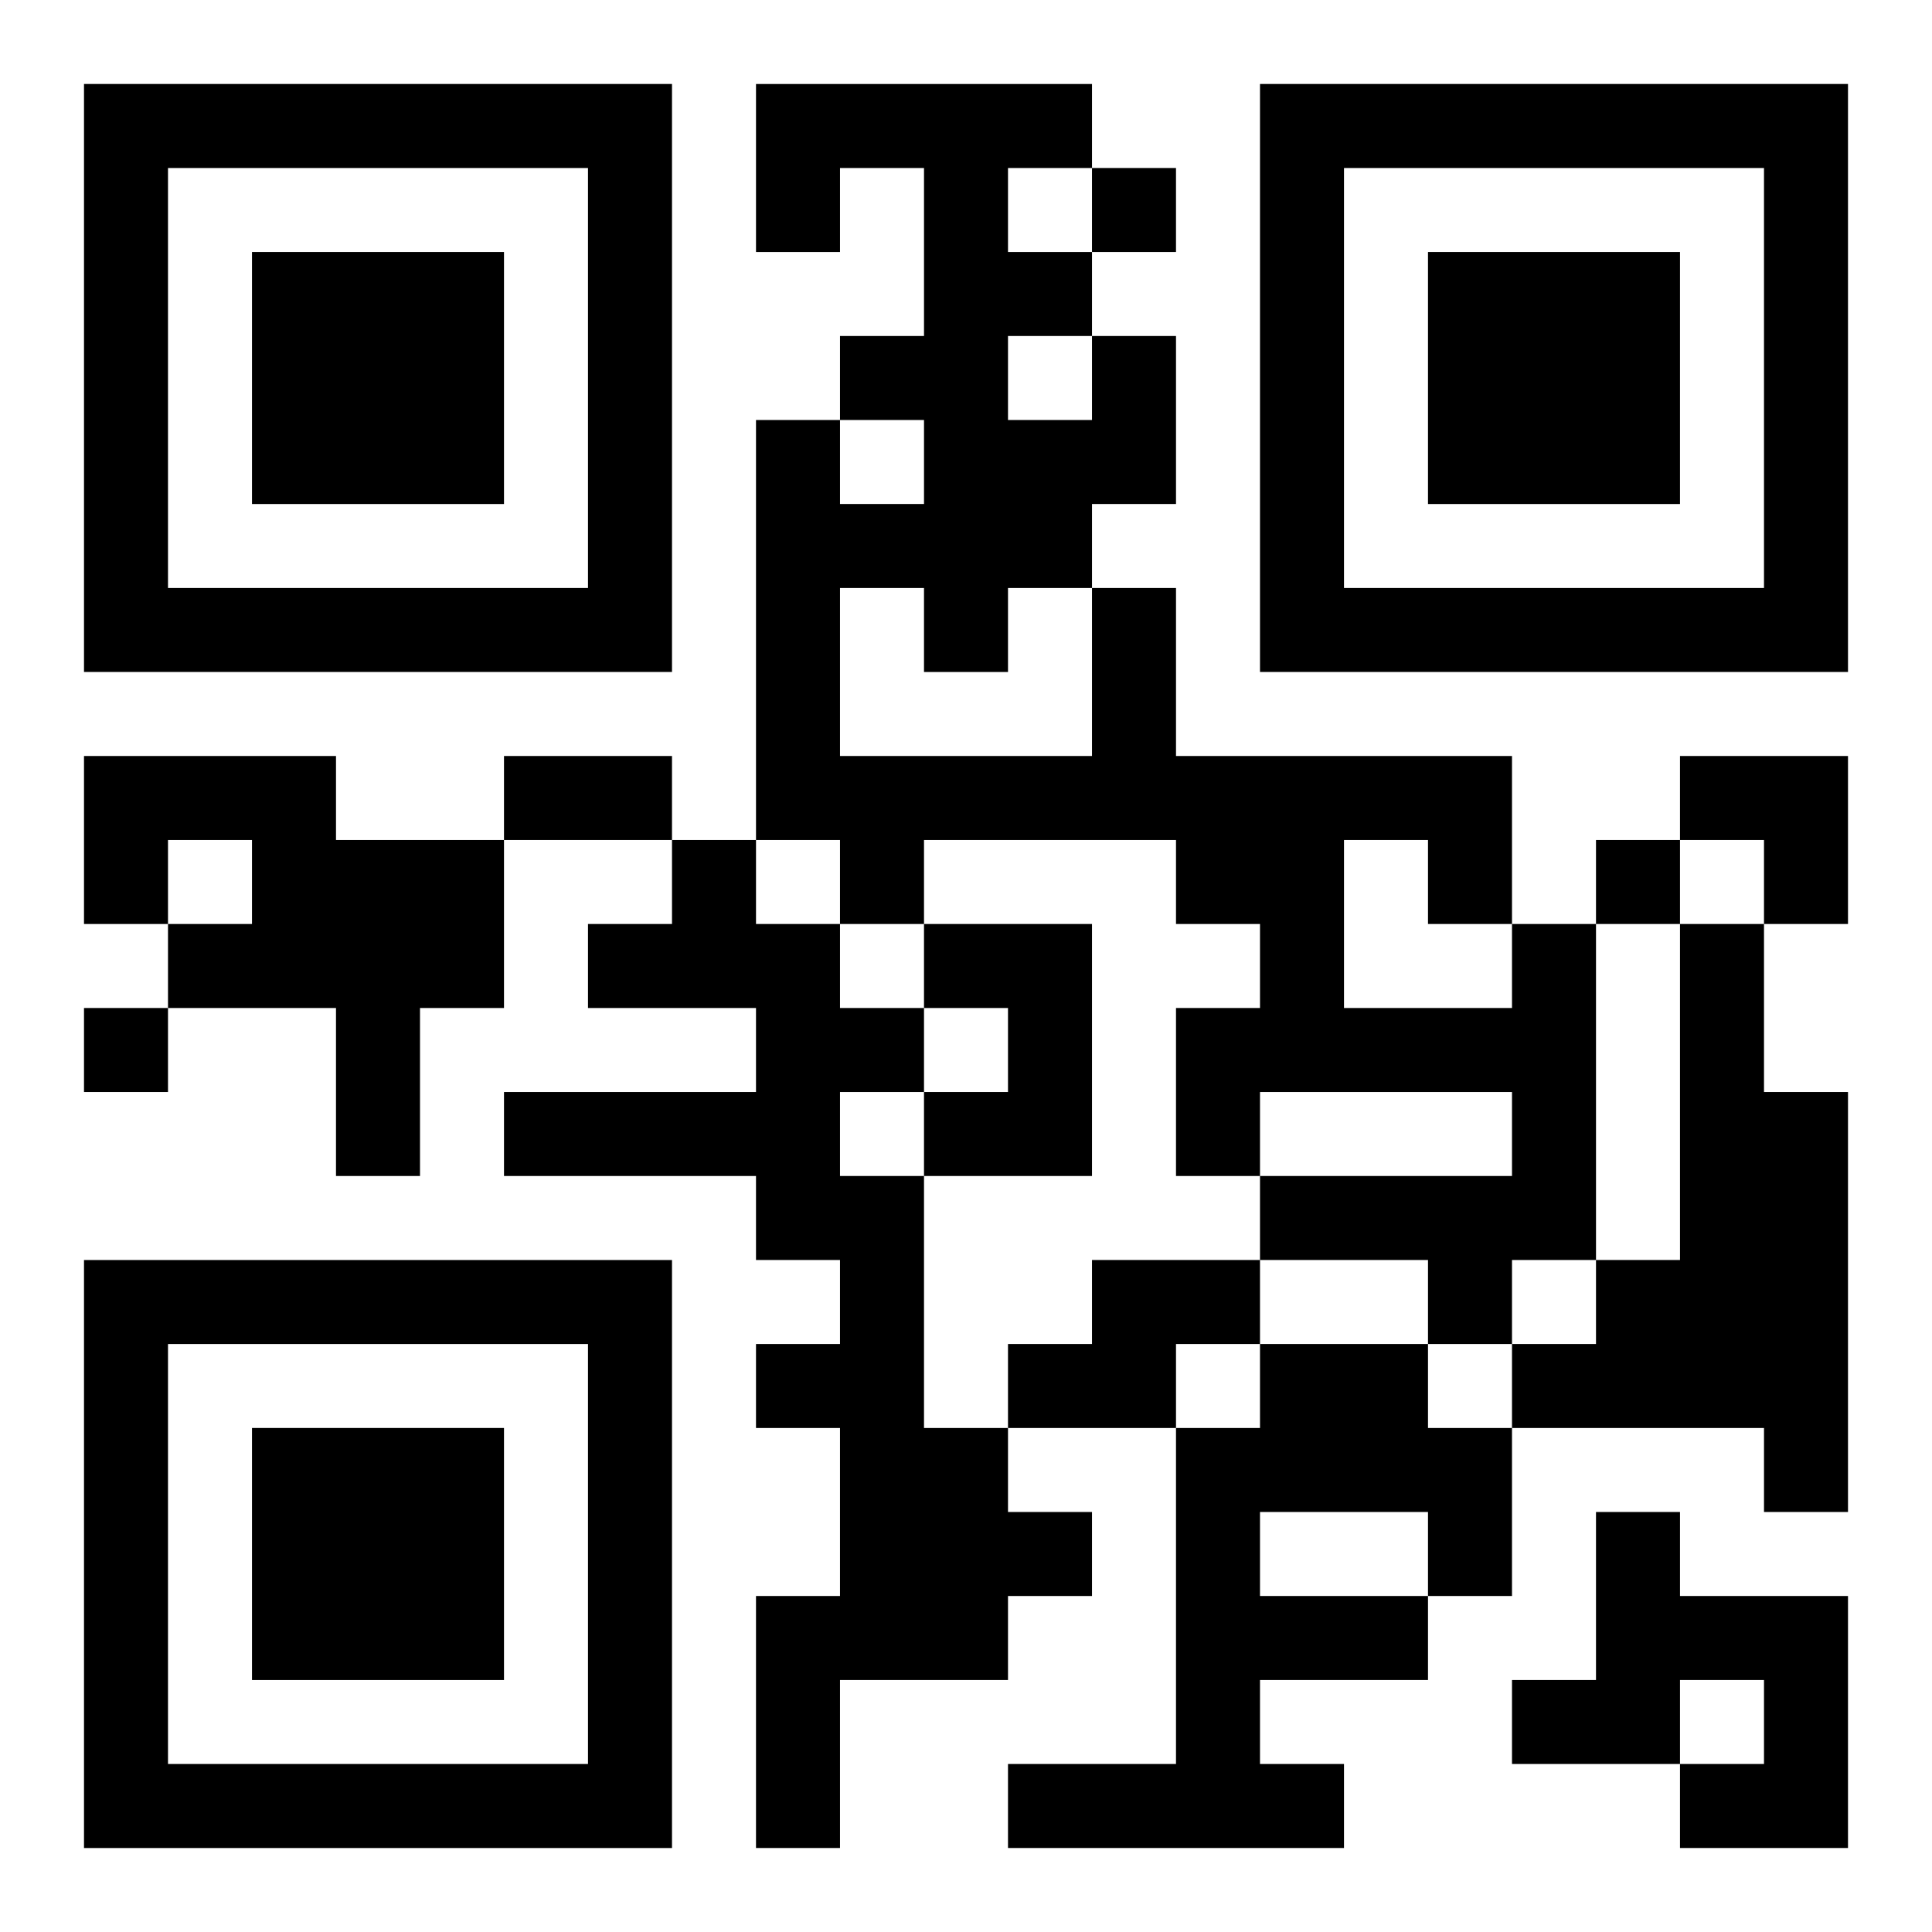
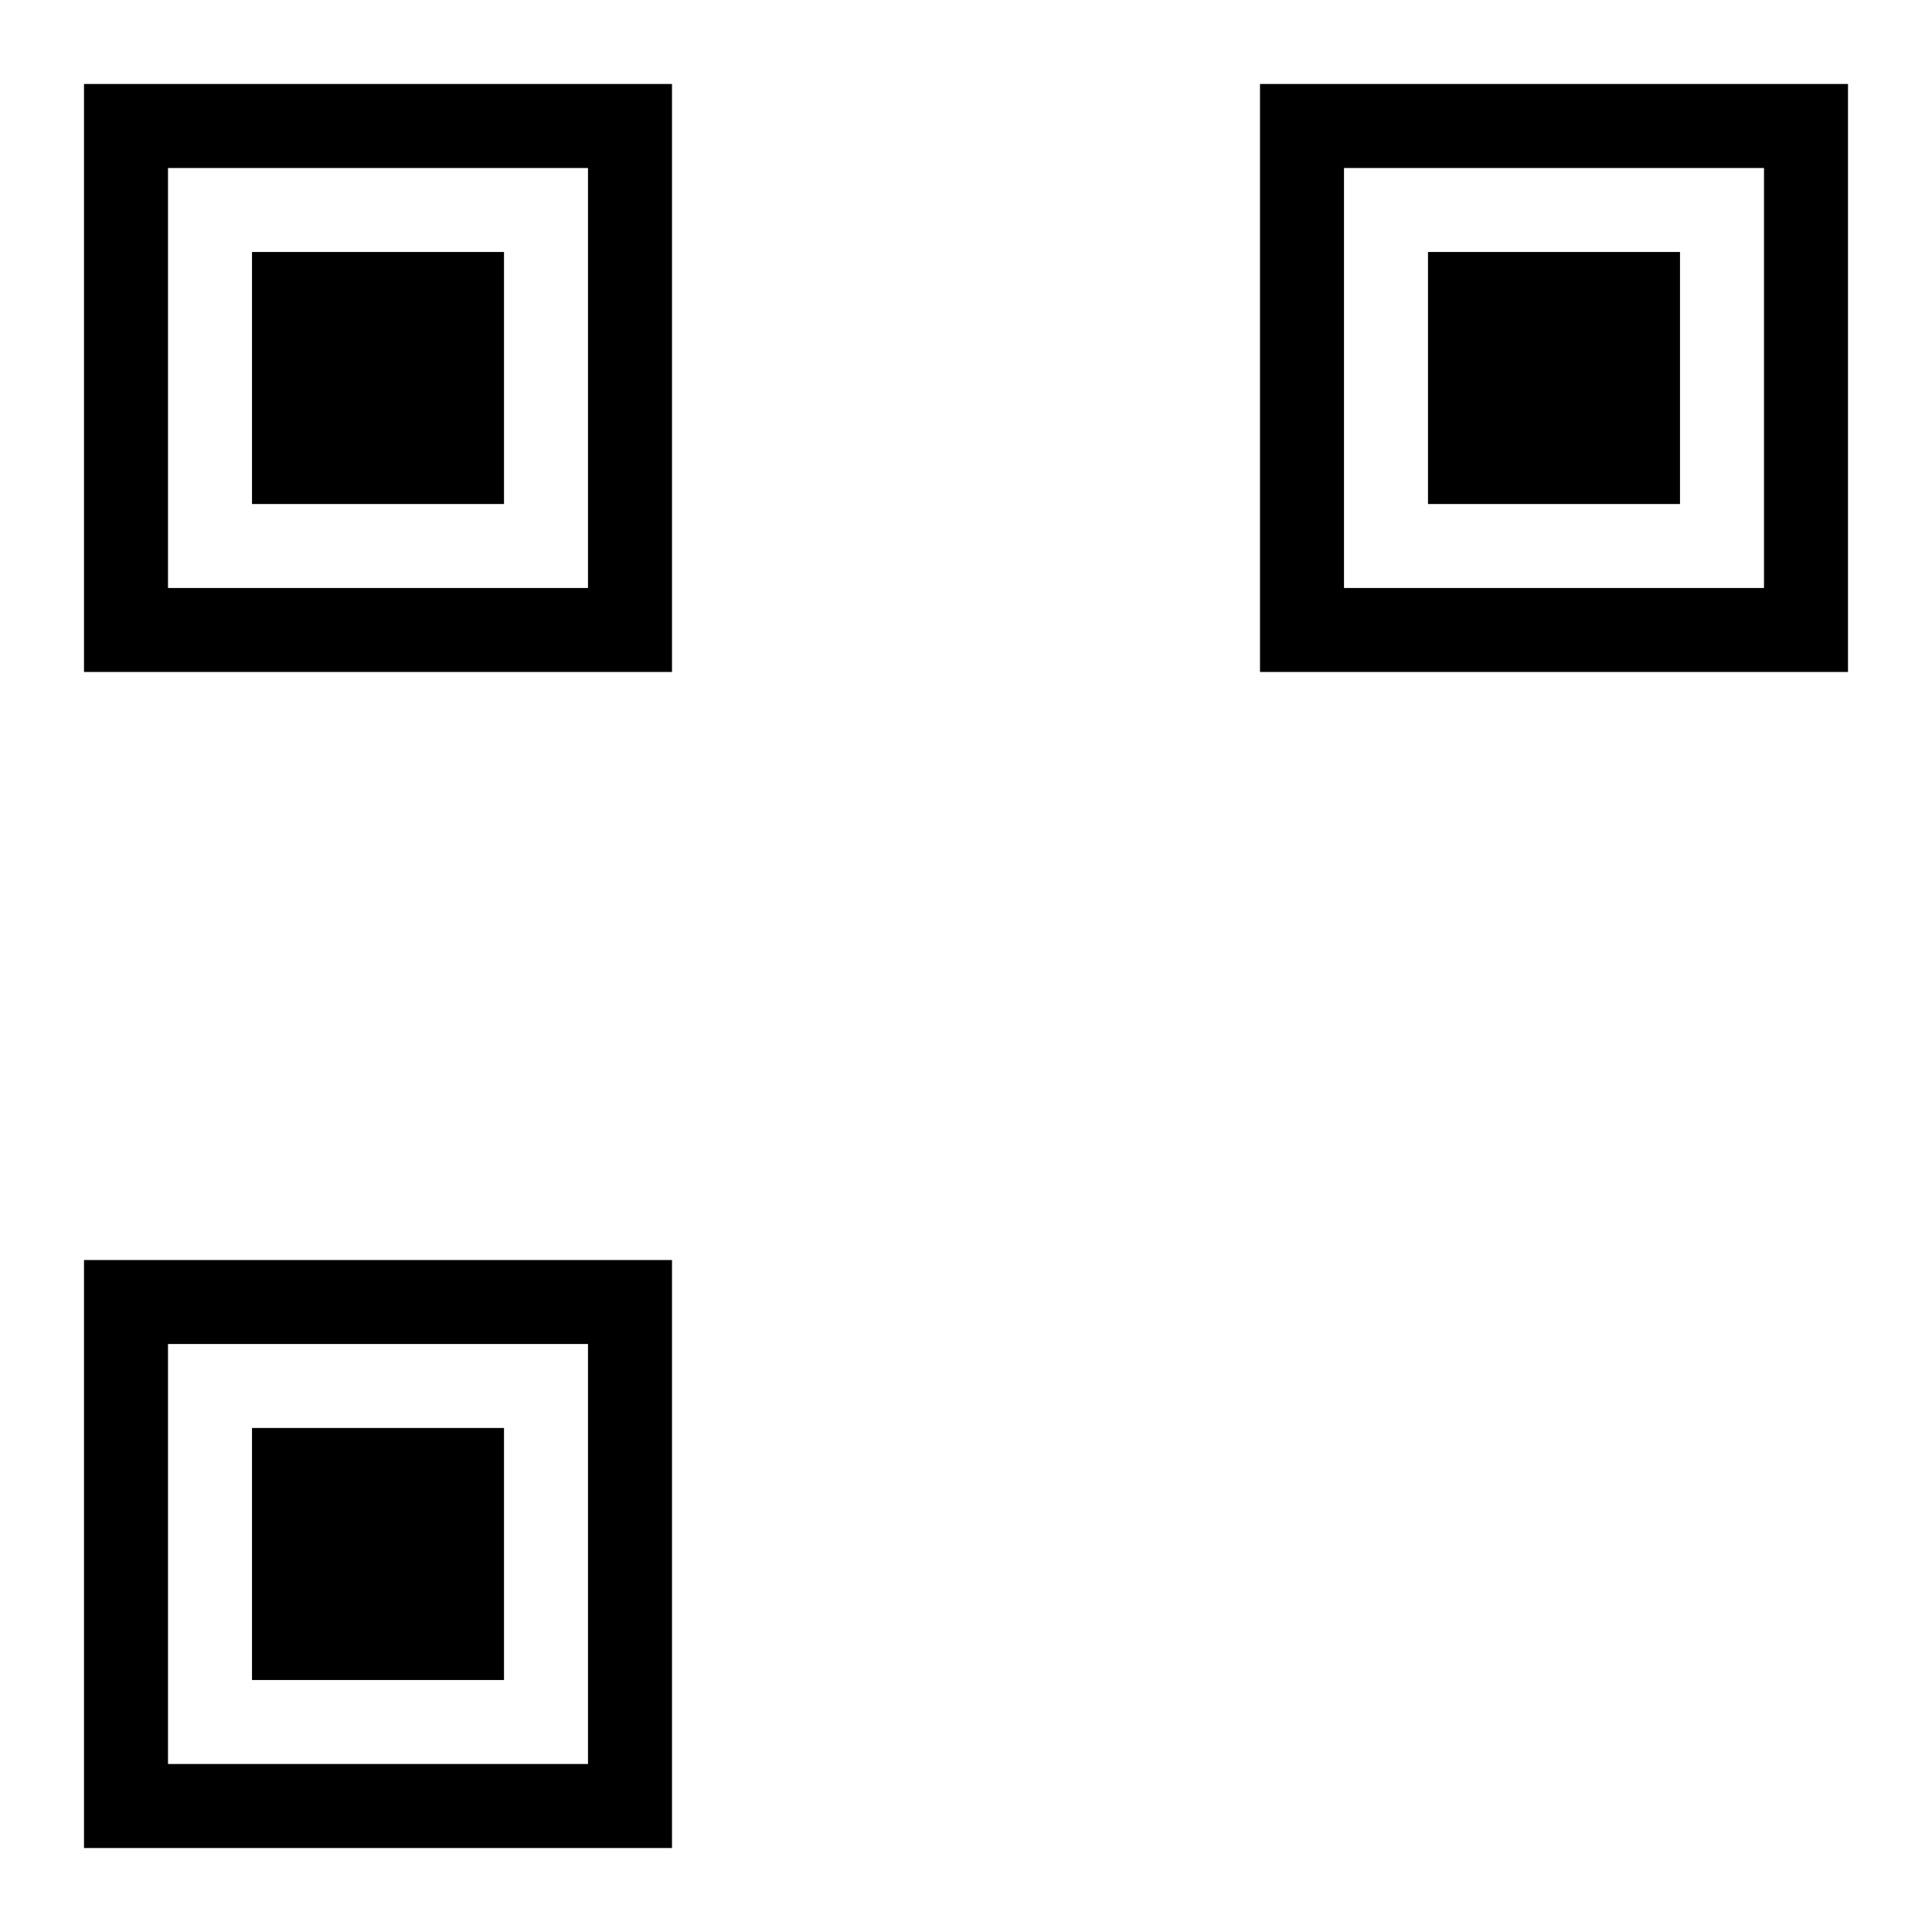
<svg xmlns="http://www.w3.org/2000/svg" xmlns:xlink="http://www.w3.org/1999/xlink" width="250" height="250" baseProfile="full" version="1.1" viewBox="-1 -1 23 23">
  <symbol id="a">
    <path d="m0 7v7h7v-7h-7zm1 1h5v5h-5v-5zm1 1v3h3v-3h-3z" />
  </symbol>
  <use y="-7" xlink:href="#a" />
  <use y="7" xlink:href="#a" />
  <use x="14" y="-7" xlink:href="#a" />
-   <path d="m0 8h3v1h2v2h-1v2h-1v-2h-2v-1h1v-1h-1v1h-1v-2m7 1h1v1h1v1h1v1h-1v1h1v3h1v1h1v1h-1v1h-2v2h-1v-3h1v-2h-1v-1h1v-1h-1v-1h-3v-1h3v-1h-2v-1h1v-1m3 1h2v3h-2v-1h1v-1h-1v-1m7 0h1v4h-1v1h-1v-1h-2v-1h3v-1h-3v1h-1v-2h1v-1h-1v-1h-3v1h-1v-1h-1v-5h1v1h1v-1h-1v-1h1v-2h-1v1h-1v-2h4v1h-1v1h1v1h1v2h-1v1h1v2h4v2m-6-7v1h1v-1h-1m-2 3v2h3v-2h-1v1h-1v-1h-1m6 3v2h2v-1h-1v-1h-1m4 1h1v2h1v5h-1v-1h-3v-1h1v-1h1v-4m-7 4h2v1h-1v1h-2v-1h1v-1m2 1h2v1h1v2h-1v1h-2v1h1v1h-4v-1h2v-4h1v-1m0 2v1h2v-1h-2m4 0h1v1h2v3h-2v-1h1v-1h-1v1h-2v-1h1v-2m-6-16v1h1v-1h-1m6 8v1h1v-1h-1m-18 2v1h1v-1h-1m5-3h2v1h-2v-1m14 0h2v2h-1v-1h-1z" />
</svg>